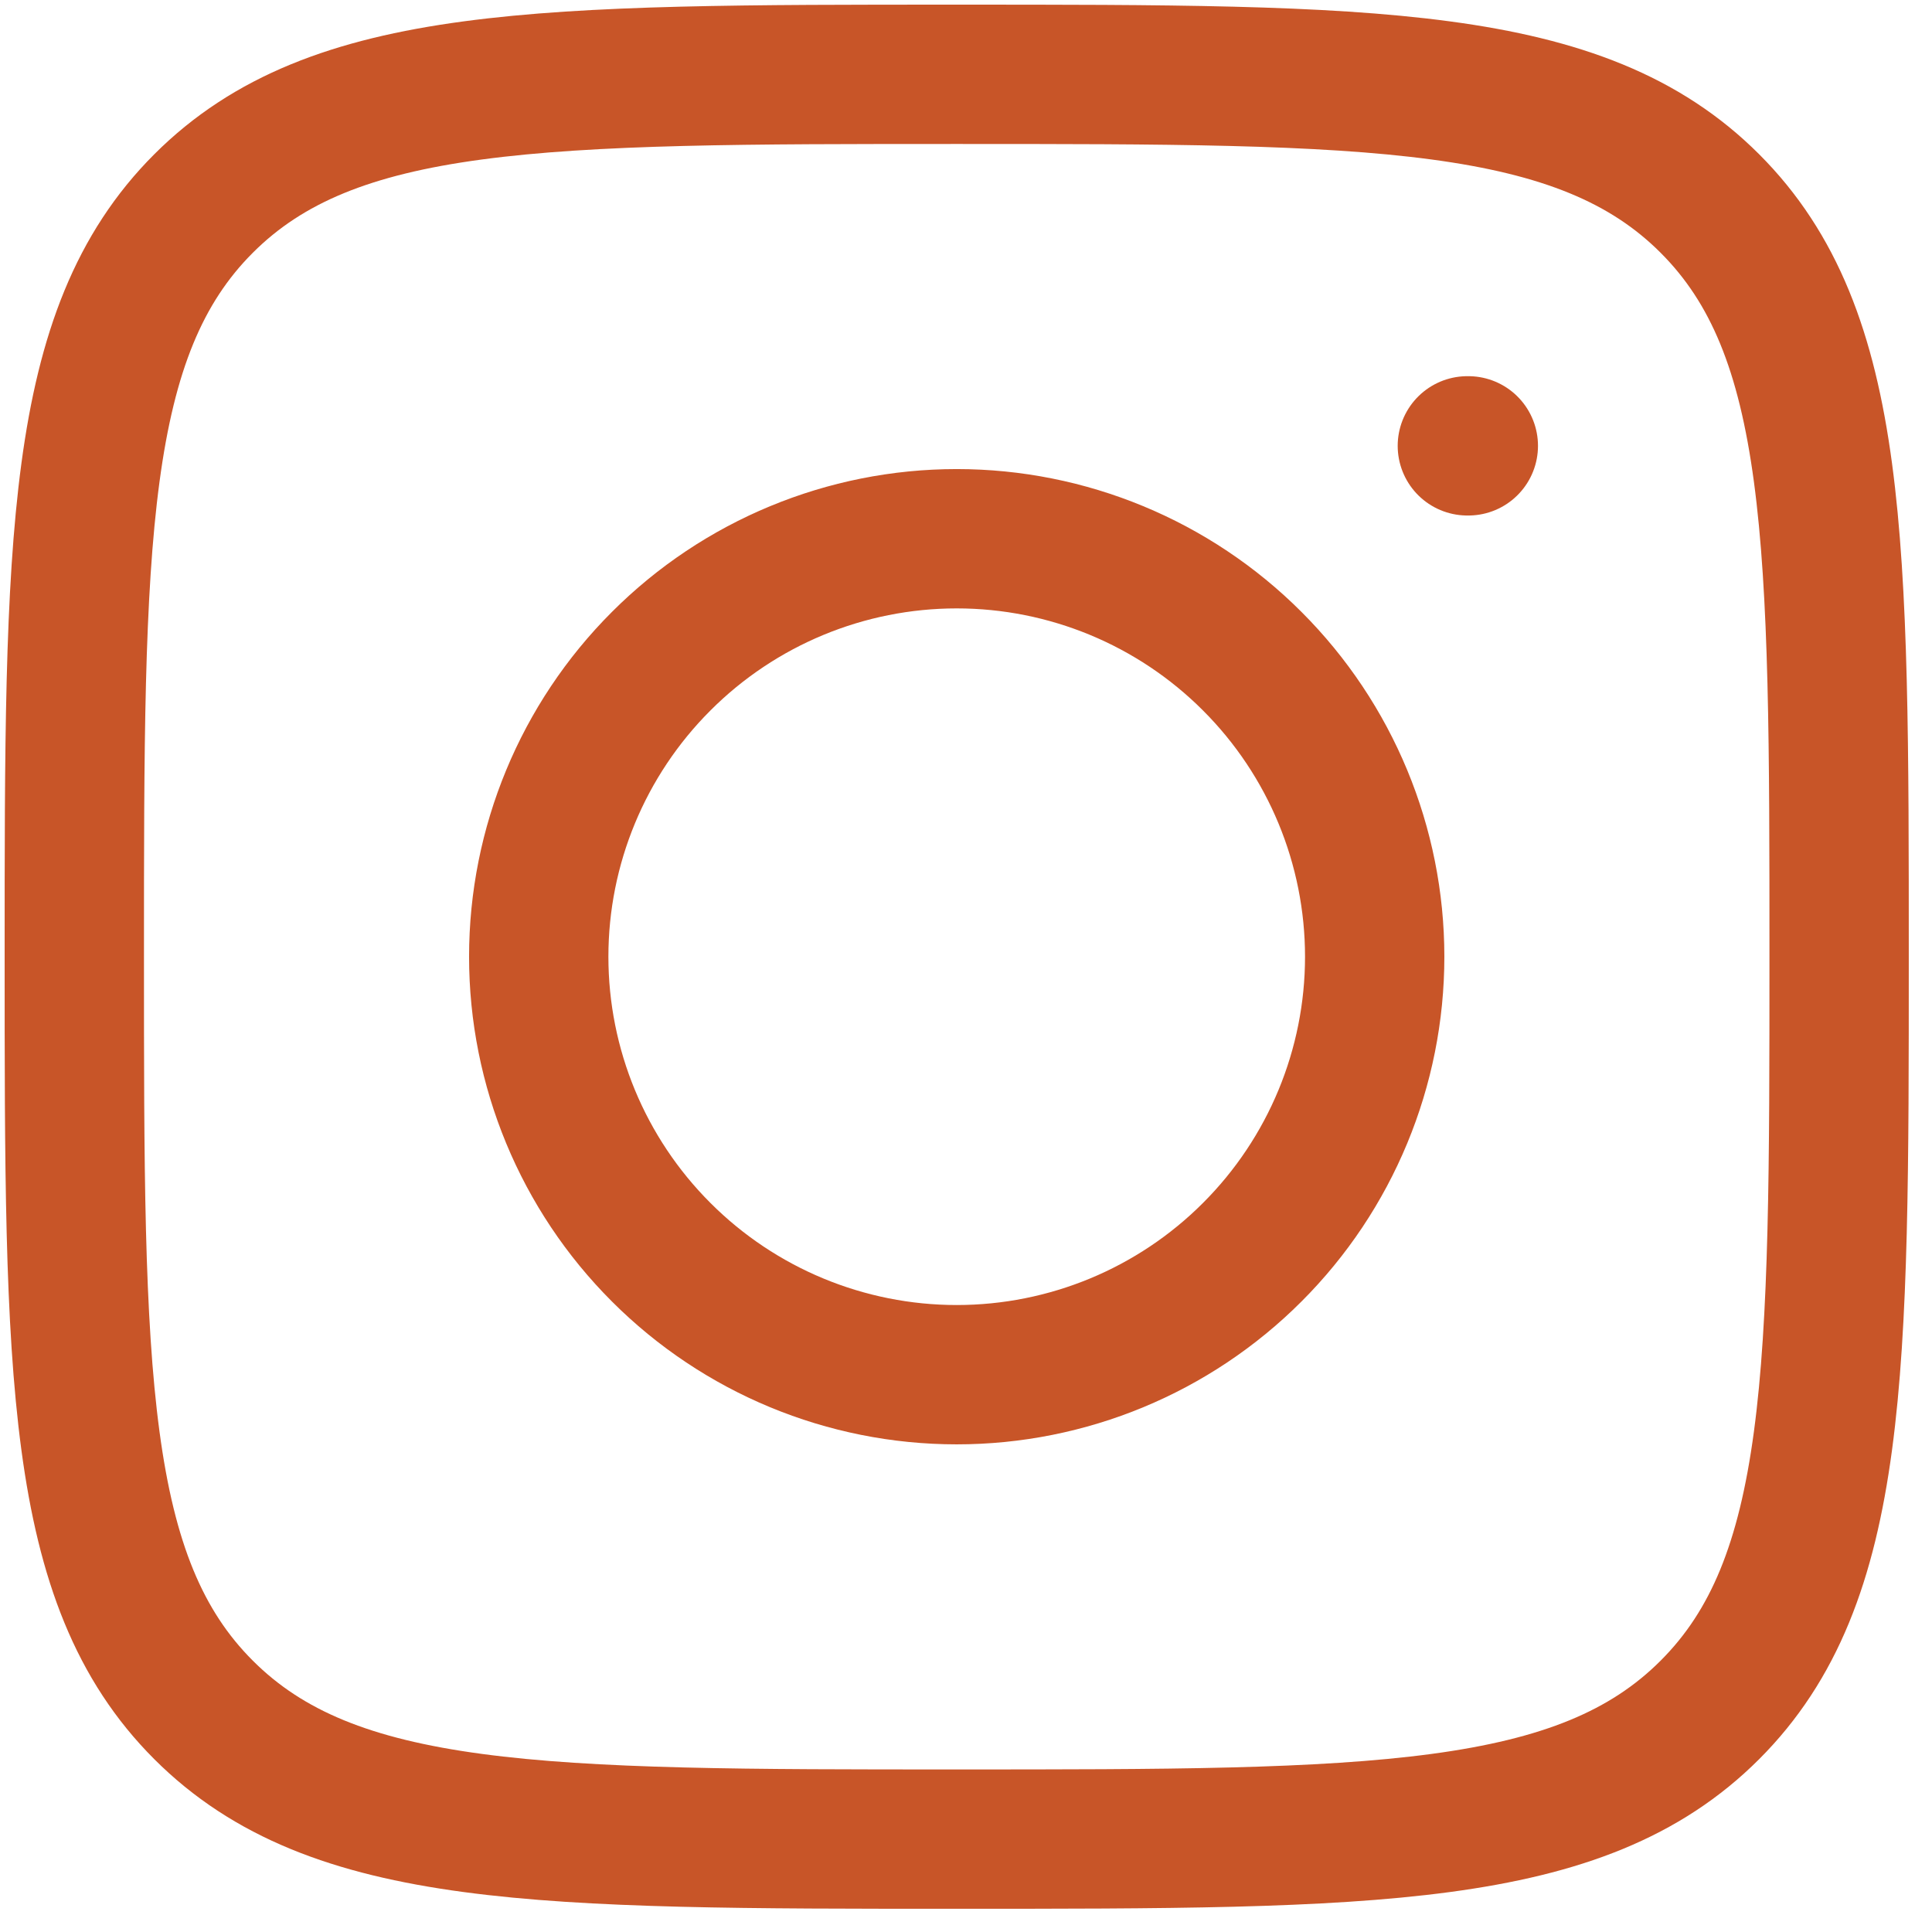
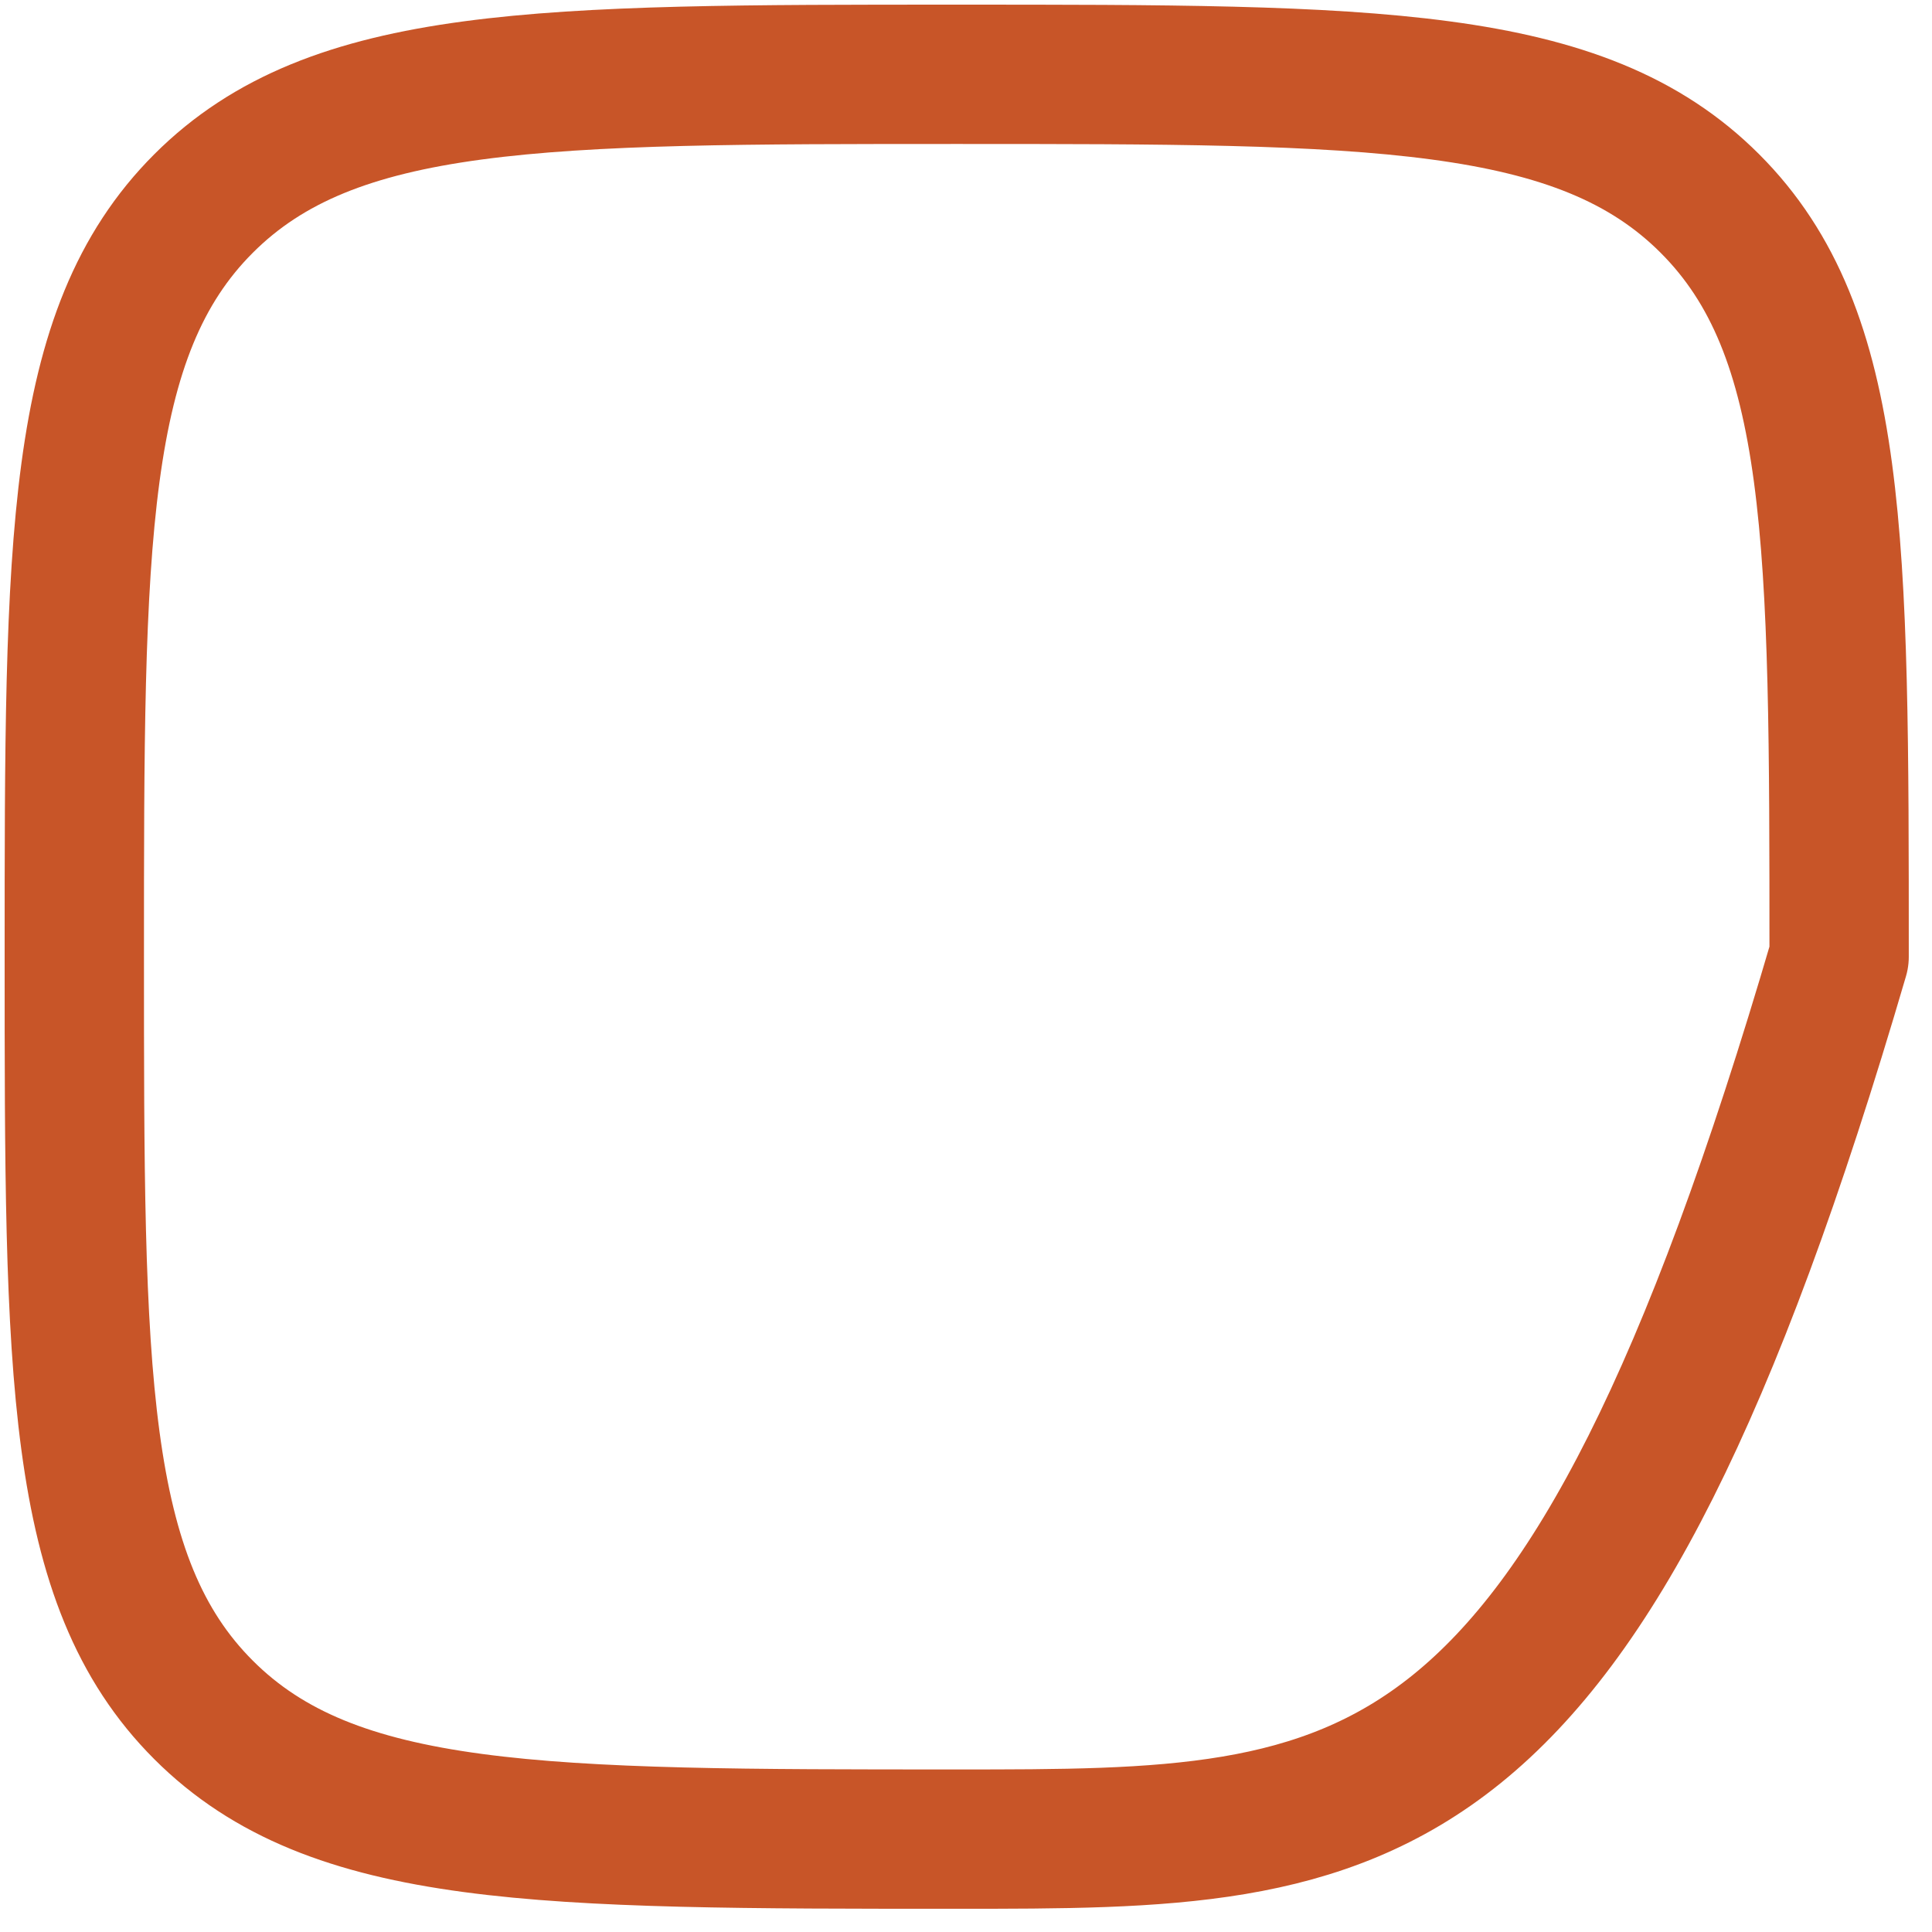
<svg xmlns="http://www.w3.org/2000/svg" width="26" height="26" viewBox="0 0 26 26" fill="none">
-   <path d="M1 12.875C1 7.277 1 4.478 2.739 2.739C4.478 1 7.276 1 12.875 1C18.473 1 21.273 1 23.011 2.739C24.75 4.478 24.75 7.276 24.75 12.875C24.75 18.473 24.75 21.273 23.011 23.011C21.273 24.75 18.474 24.75 12.875 24.75C7.277 24.75 4.478 24.75 2.739 23.011C1 21.273 1 18.474 1 12.875Z" stroke="#C85528" stroke-width="1.875" stroke-linecap="round" stroke-linejoin="round" />
-   <path d="M19.76 6H19.747M18.5 12.875C18.5 14.367 17.907 15.798 16.852 16.852C15.798 17.907 14.367 18.5 12.875 18.5C11.383 18.5 9.952 17.907 8.898 16.852C7.843 15.798 7.25 14.367 7.25 12.875C7.25 11.383 7.843 9.952 8.898 8.898C9.952 7.843 11.383 7.25 12.875 7.25C14.367 7.25 15.798 7.843 16.852 8.898C17.907 9.952 18.5 11.383 18.5 12.875Z" stroke="#C85528" stroke-width="1.875" stroke-linecap="round" stroke-linejoin="round" />
+   <path d="M1 12.875C1 7.277 1 4.478 2.739 2.739C4.478 1 7.276 1 12.875 1C18.473 1 21.273 1 23.011 2.739C24.75 4.478 24.75 7.276 24.75 12.875C21.273 24.75 18.474 24.75 12.875 24.75C7.277 24.75 4.478 24.75 2.739 23.011C1 21.273 1 18.474 1 12.875Z" stroke="#C85528" stroke-width="1.875" stroke-linecap="round" stroke-linejoin="round" />
</svg>